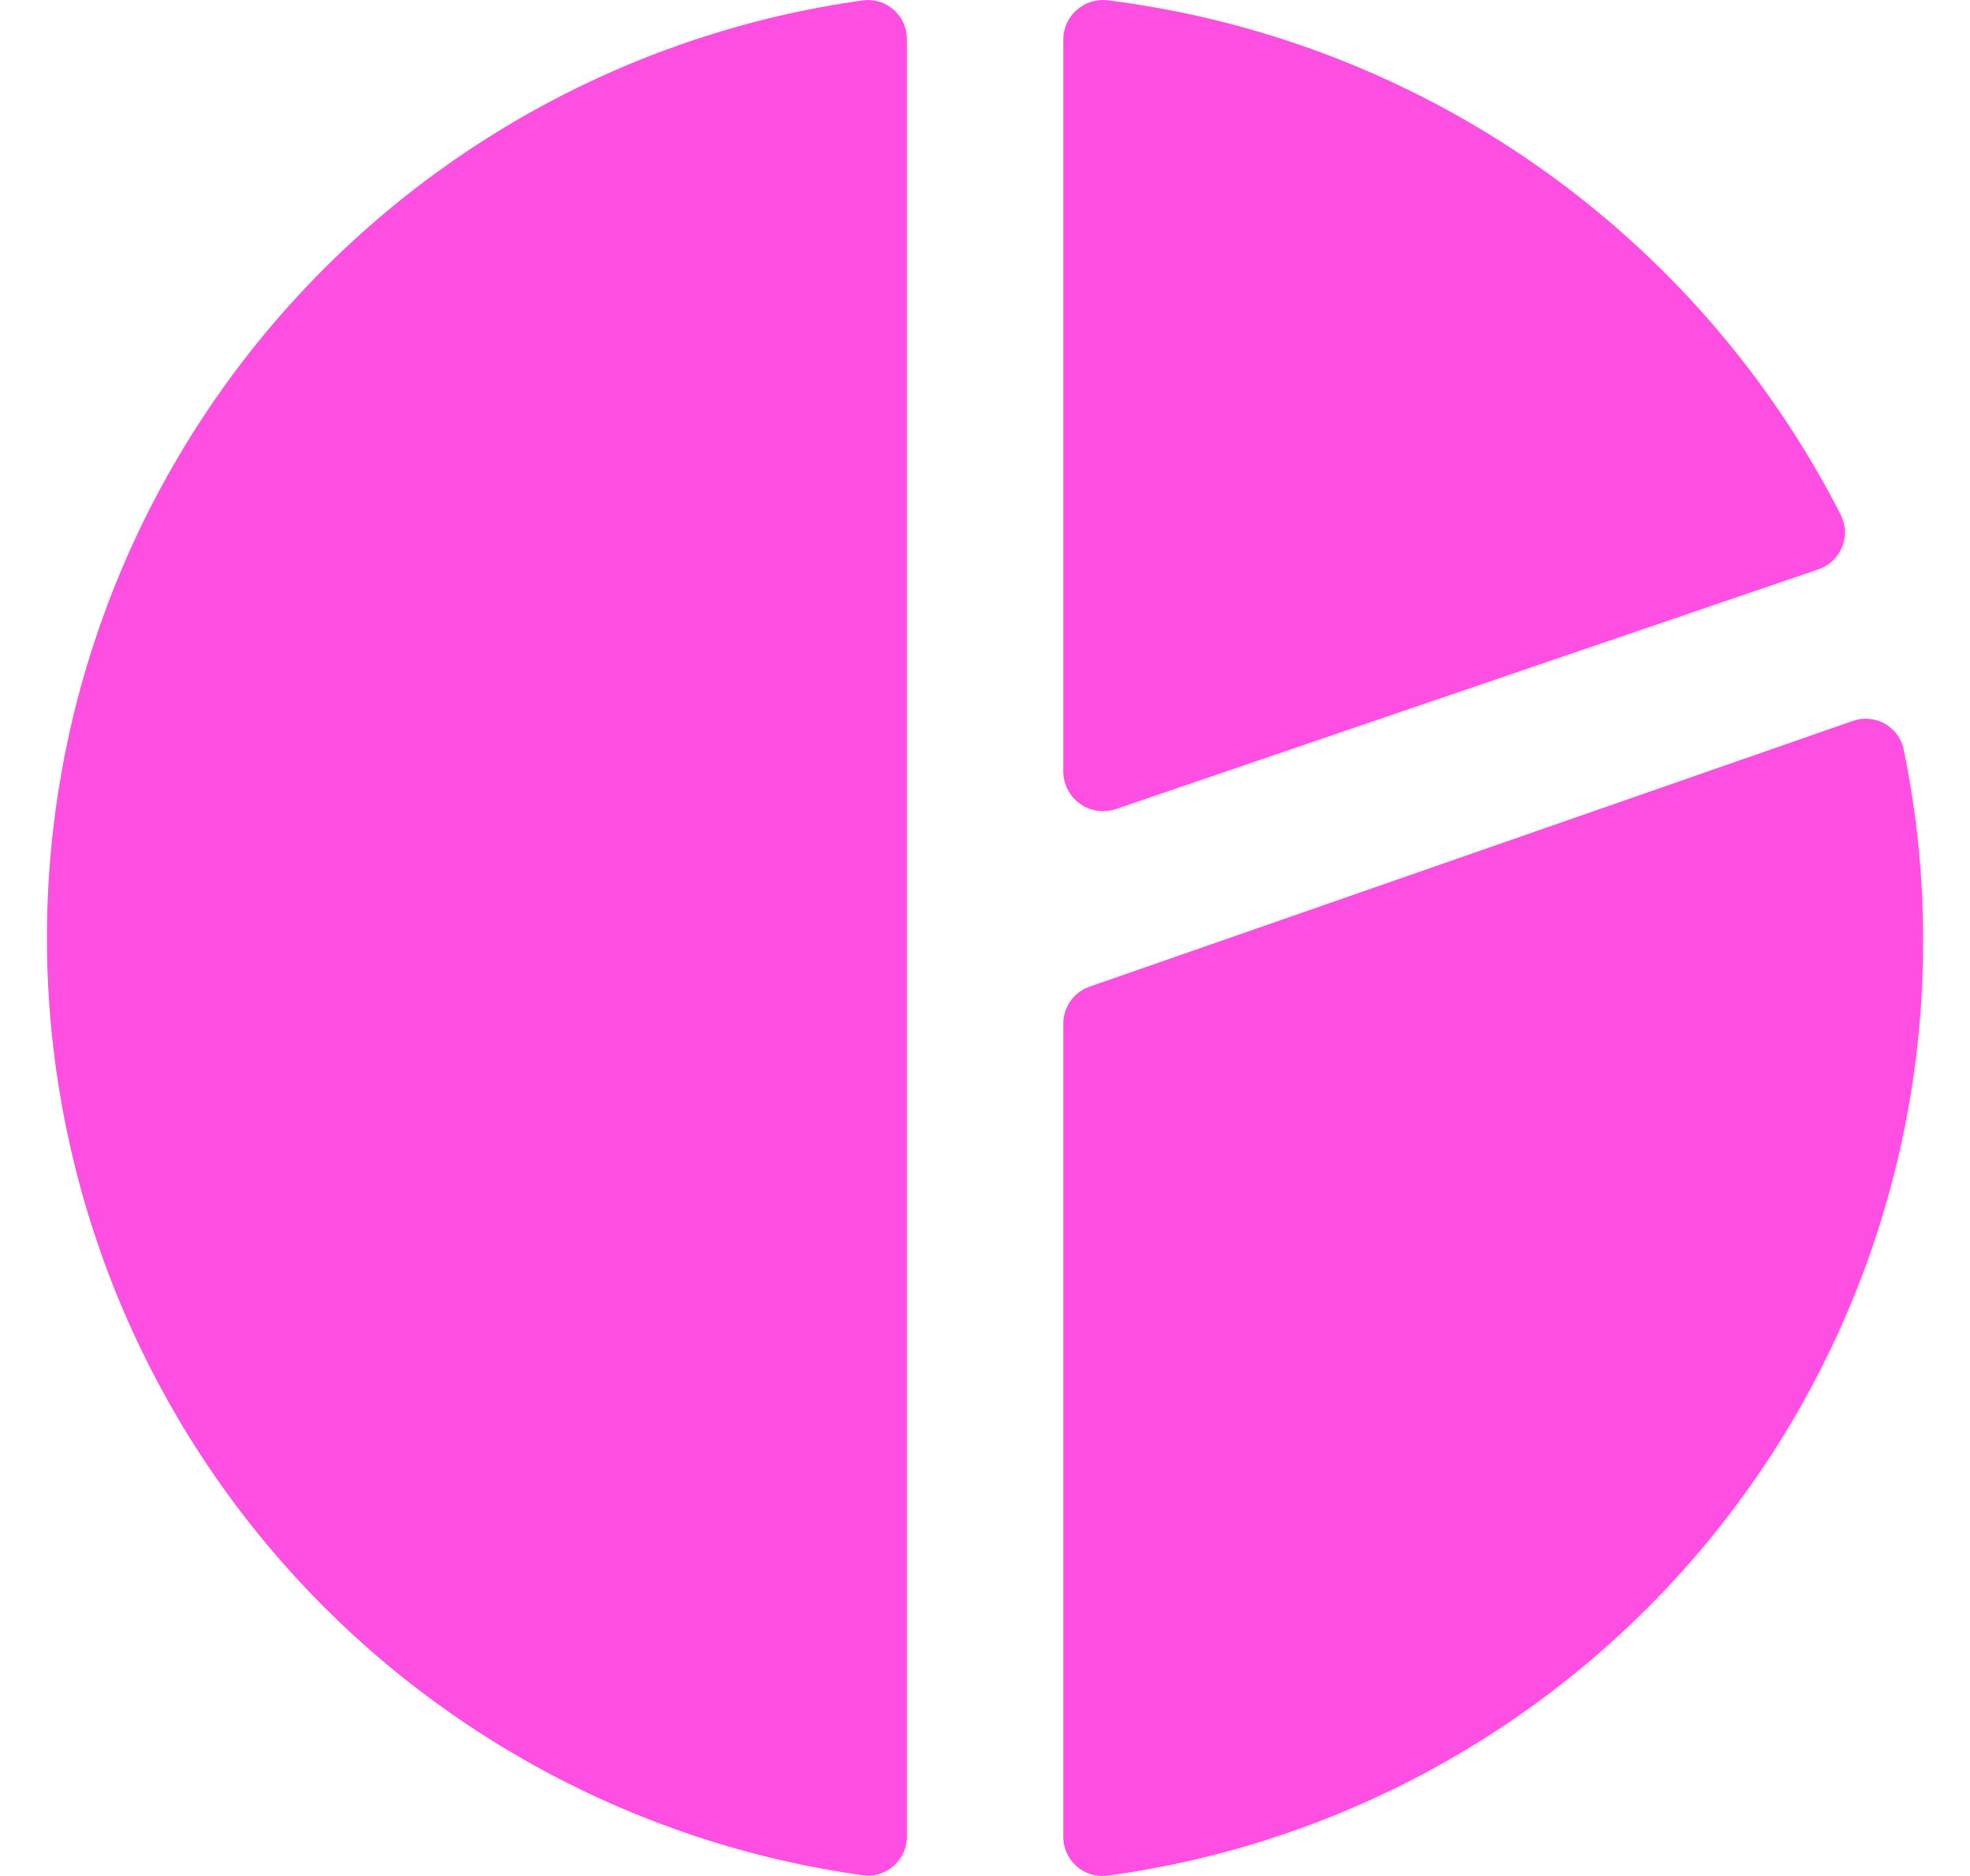
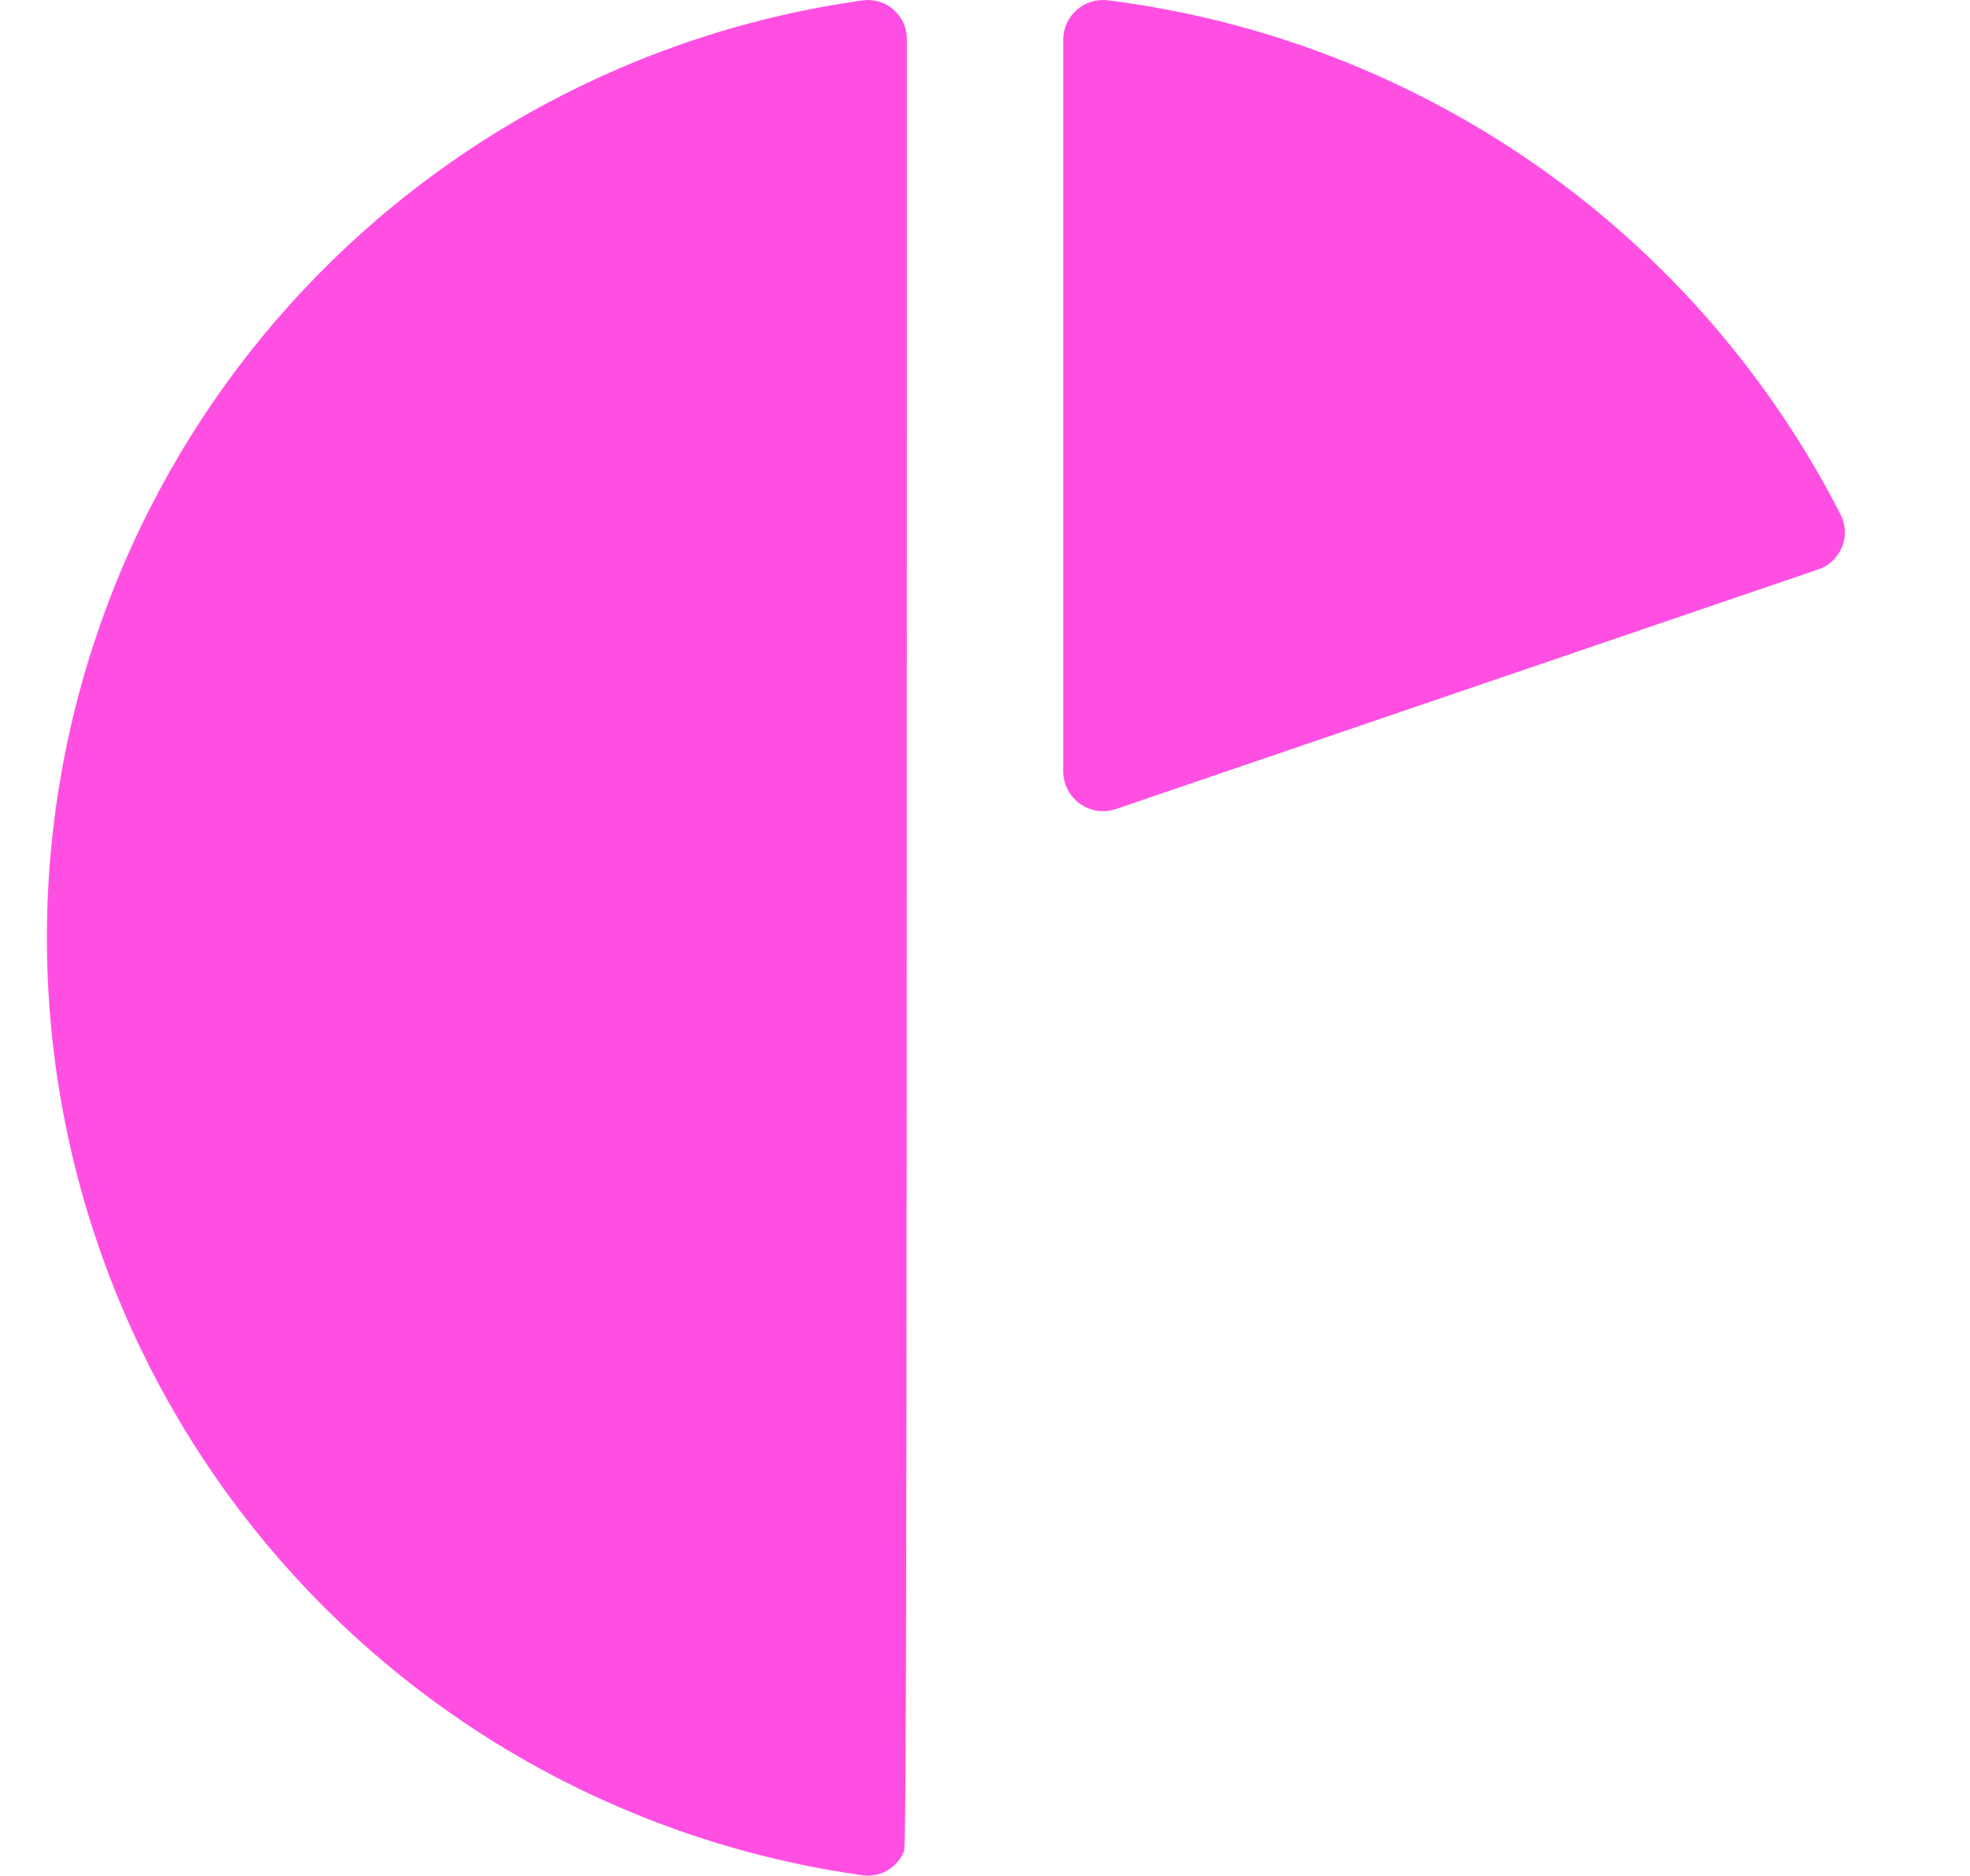
<svg xmlns="http://www.w3.org/2000/svg" width="21" height="20" viewBox="0 0 21 20" fill="none">
-   <path d="M20.5 10.018C20.506 12.454 19.627 14.809 18.026 16.645C16.425 18.481 14.211 19.673 11.796 19.998C11.738 20.004 11.679 19.998 11.623 19.98C11.567 19.962 11.515 19.933 11.472 19.893C11.428 19.854 11.393 19.806 11.37 19.752C11.346 19.698 11.334 19.64 11.334 19.581V10.915C11.334 10.828 11.361 10.743 11.411 10.672C11.461 10.601 11.532 10.548 11.614 10.519L19.75 7.686C19.806 7.666 19.864 7.659 19.923 7.664C19.981 7.669 20.038 7.686 20.089 7.714C20.14 7.743 20.185 7.782 20.22 7.829C20.255 7.876 20.279 7.93 20.292 7.987C20.43 8.655 20.5 9.335 20.5 10.018Z" fill="#FF4FE2" />
-   <path d="M9.667 0.422V19.575C9.668 19.634 9.656 19.692 9.633 19.746C9.609 19.801 9.574 19.849 9.53 19.889C9.487 19.928 9.435 19.958 9.379 19.977C9.323 19.995 9.263 20.001 9.205 19.994C6.792 19.659 4.581 18.463 2.981 16.626C1.381 14.789 0.5 12.435 0.5 9.998C0.5 7.562 1.381 5.208 2.981 3.371C4.581 1.534 6.792 0.337 9.205 0.003C9.263 -0.004 9.323 0.002 9.379 0.02C9.435 0.038 9.487 0.068 9.53 0.108C9.574 0.148 9.609 0.196 9.633 0.25C9.656 0.305 9.668 0.363 9.667 0.422Z" fill="#FF4FE2" />
+   <path d="M9.667 0.422C9.668 19.634 9.656 19.692 9.633 19.746C9.609 19.801 9.574 19.849 9.53 19.889C9.487 19.928 9.435 19.958 9.379 19.977C9.323 19.995 9.263 20.001 9.205 19.994C6.792 19.659 4.581 18.463 2.981 16.626C1.381 14.789 0.5 12.435 0.5 9.998C0.5 7.562 1.381 5.208 2.981 3.371C4.581 1.534 6.792 0.337 9.205 0.003C9.263 -0.004 9.323 0.002 9.379 0.02C9.435 0.038 9.487 0.068 9.53 0.108C9.574 0.148 9.609 0.196 9.633 0.25C9.656 0.305 9.668 0.363 9.667 0.422Z" fill="#FF4FE2" />
  <path d="M19.375 6.073L11.899 8.624C11.835 8.646 11.767 8.653 11.701 8.644C11.634 8.635 11.57 8.61 11.515 8.571C11.46 8.532 11.415 8.481 11.383 8.422C11.352 8.362 11.335 8.296 11.334 8.229V0.422C11.334 0.363 11.347 0.304 11.371 0.249C11.396 0.195 11.432 0.146 11.476 0.107C11.521 0.067 11.574 0.037 11.63 0.019C11.688 0.002 11.748 -0.004 11.807 0.003C13.459 0.21 15.036 0.82 16.399 1.777C17.762 2.734 18.869 4.011 19.625 5.495C19.651 5.549 19.665 5.608 19.666 5.667C19.668 5.727 19.656 5.786 19.632 5.841C19.608 5.896 19.573 5.945 19.529 5.985C19.485 6.025 19.432 6.055 19.375 6.073Z" fill="#FF4FE2" />
</svg>